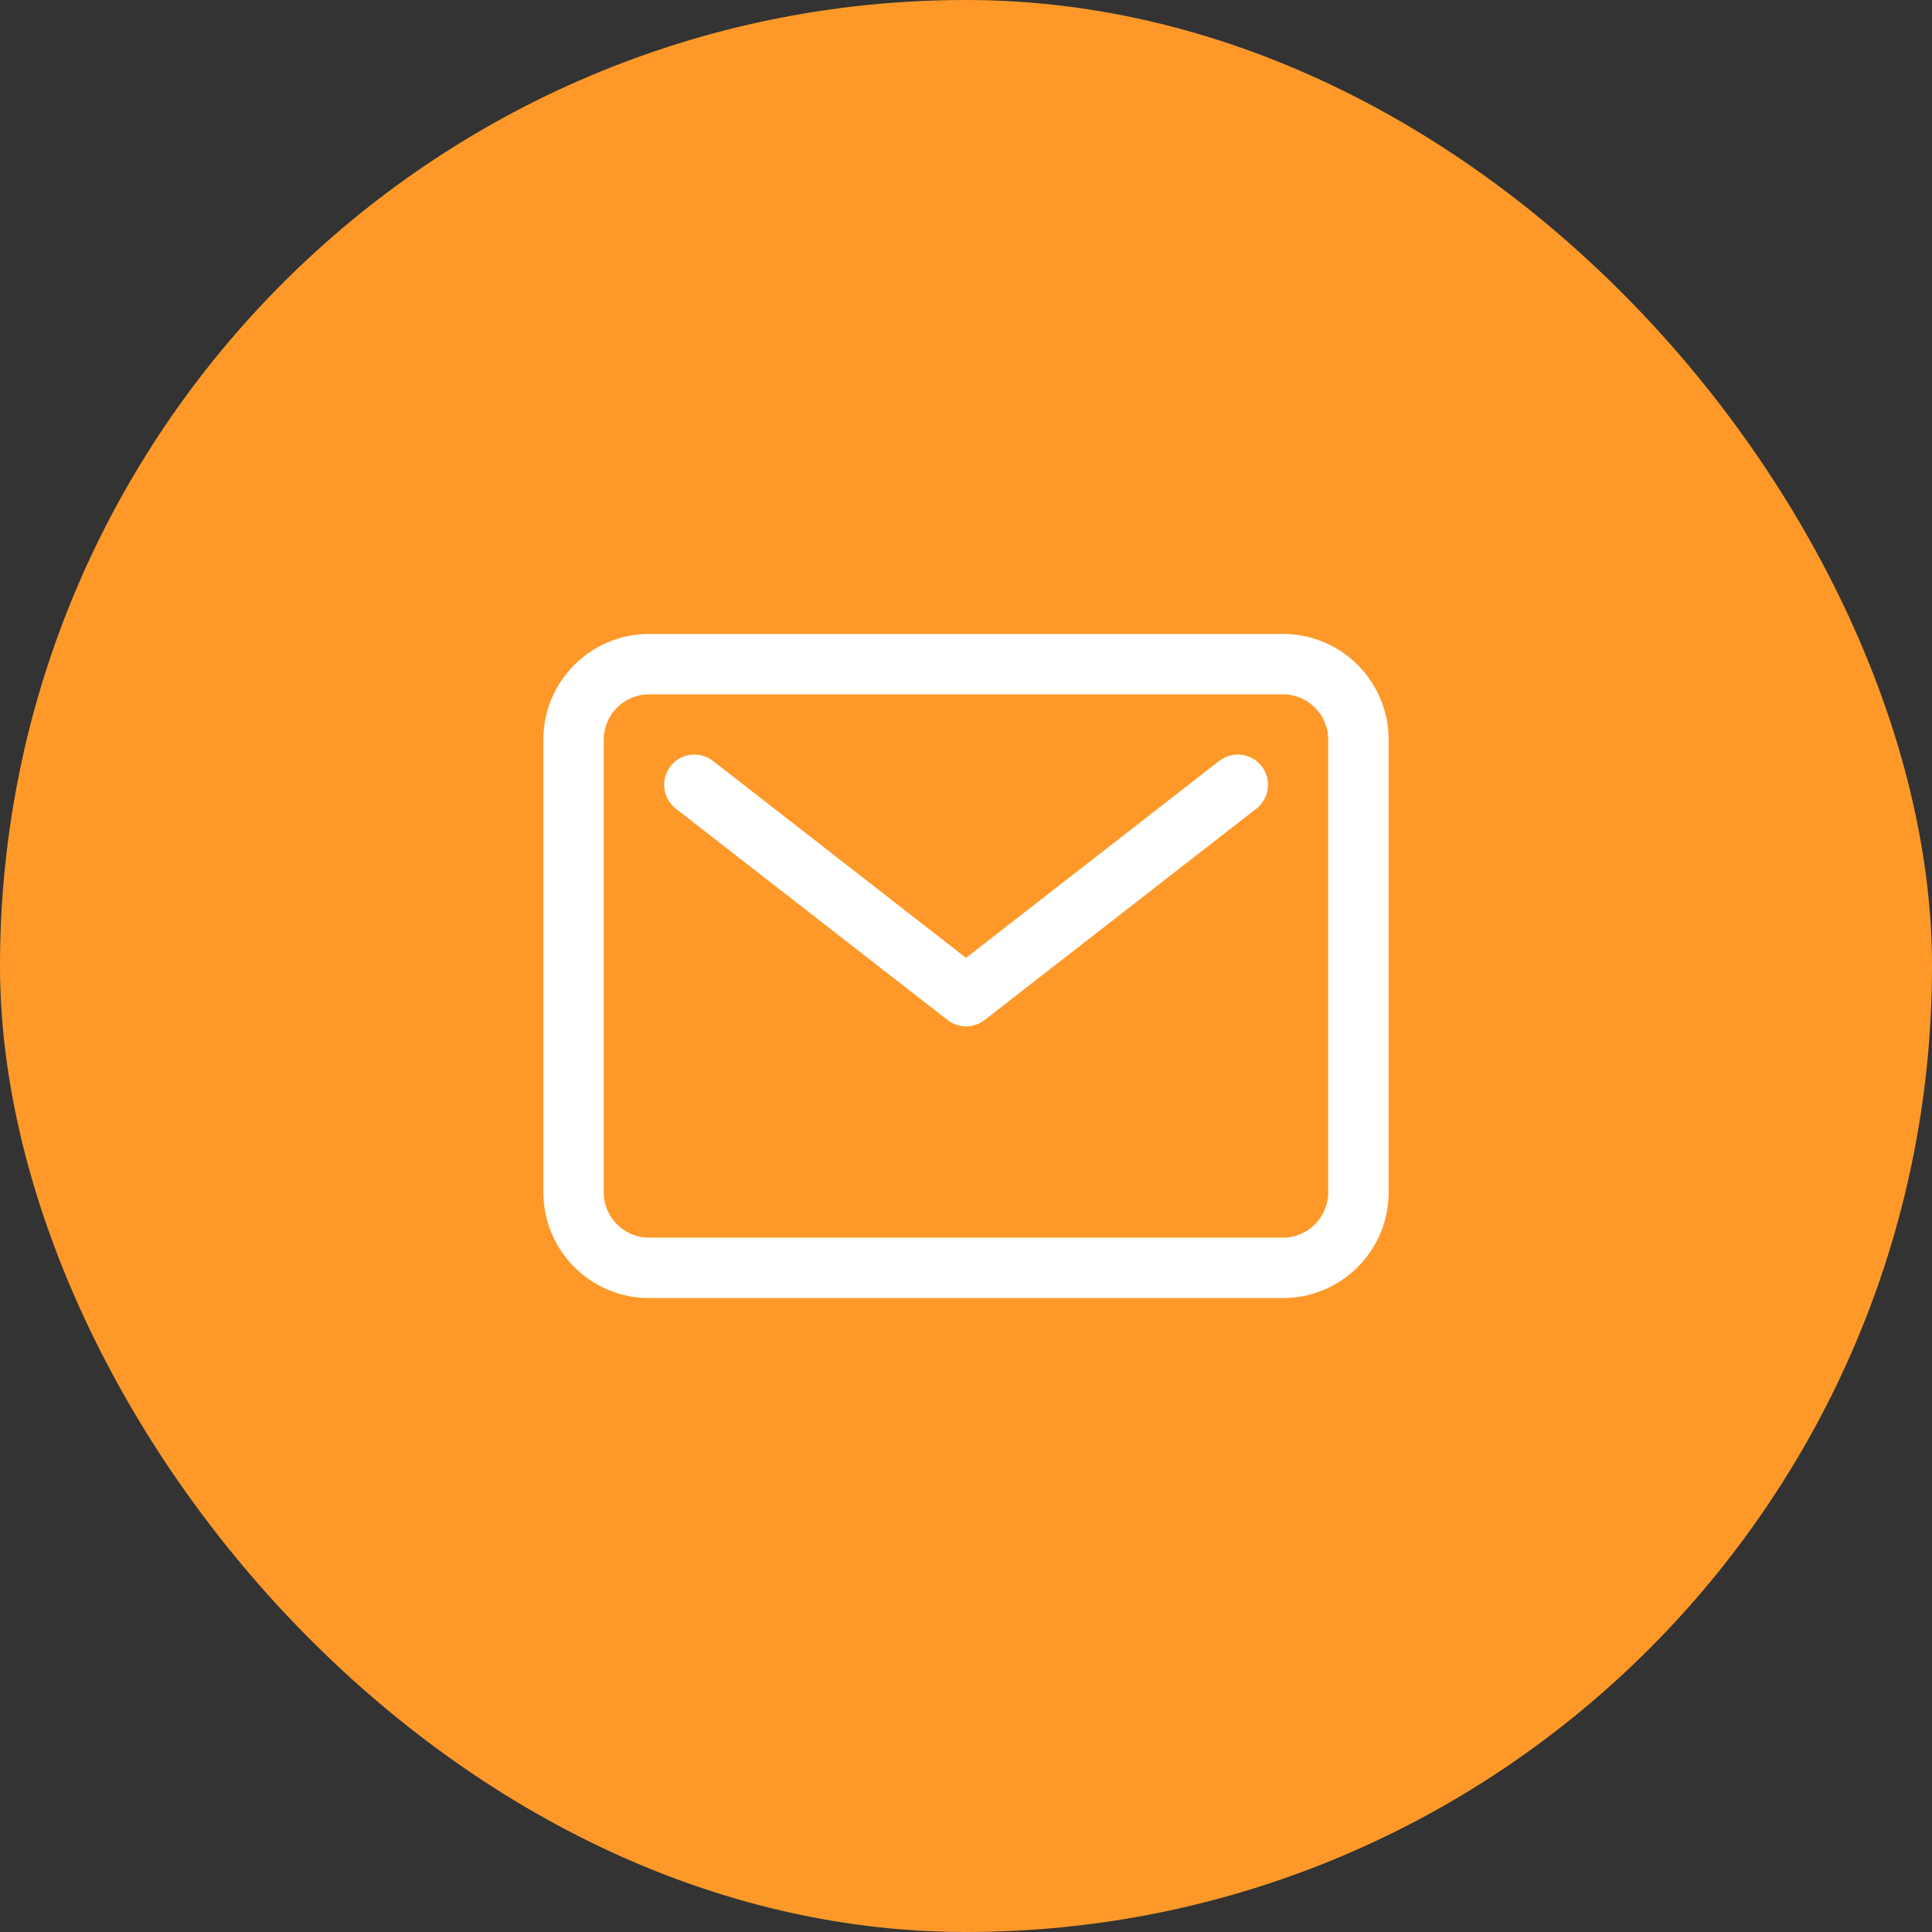
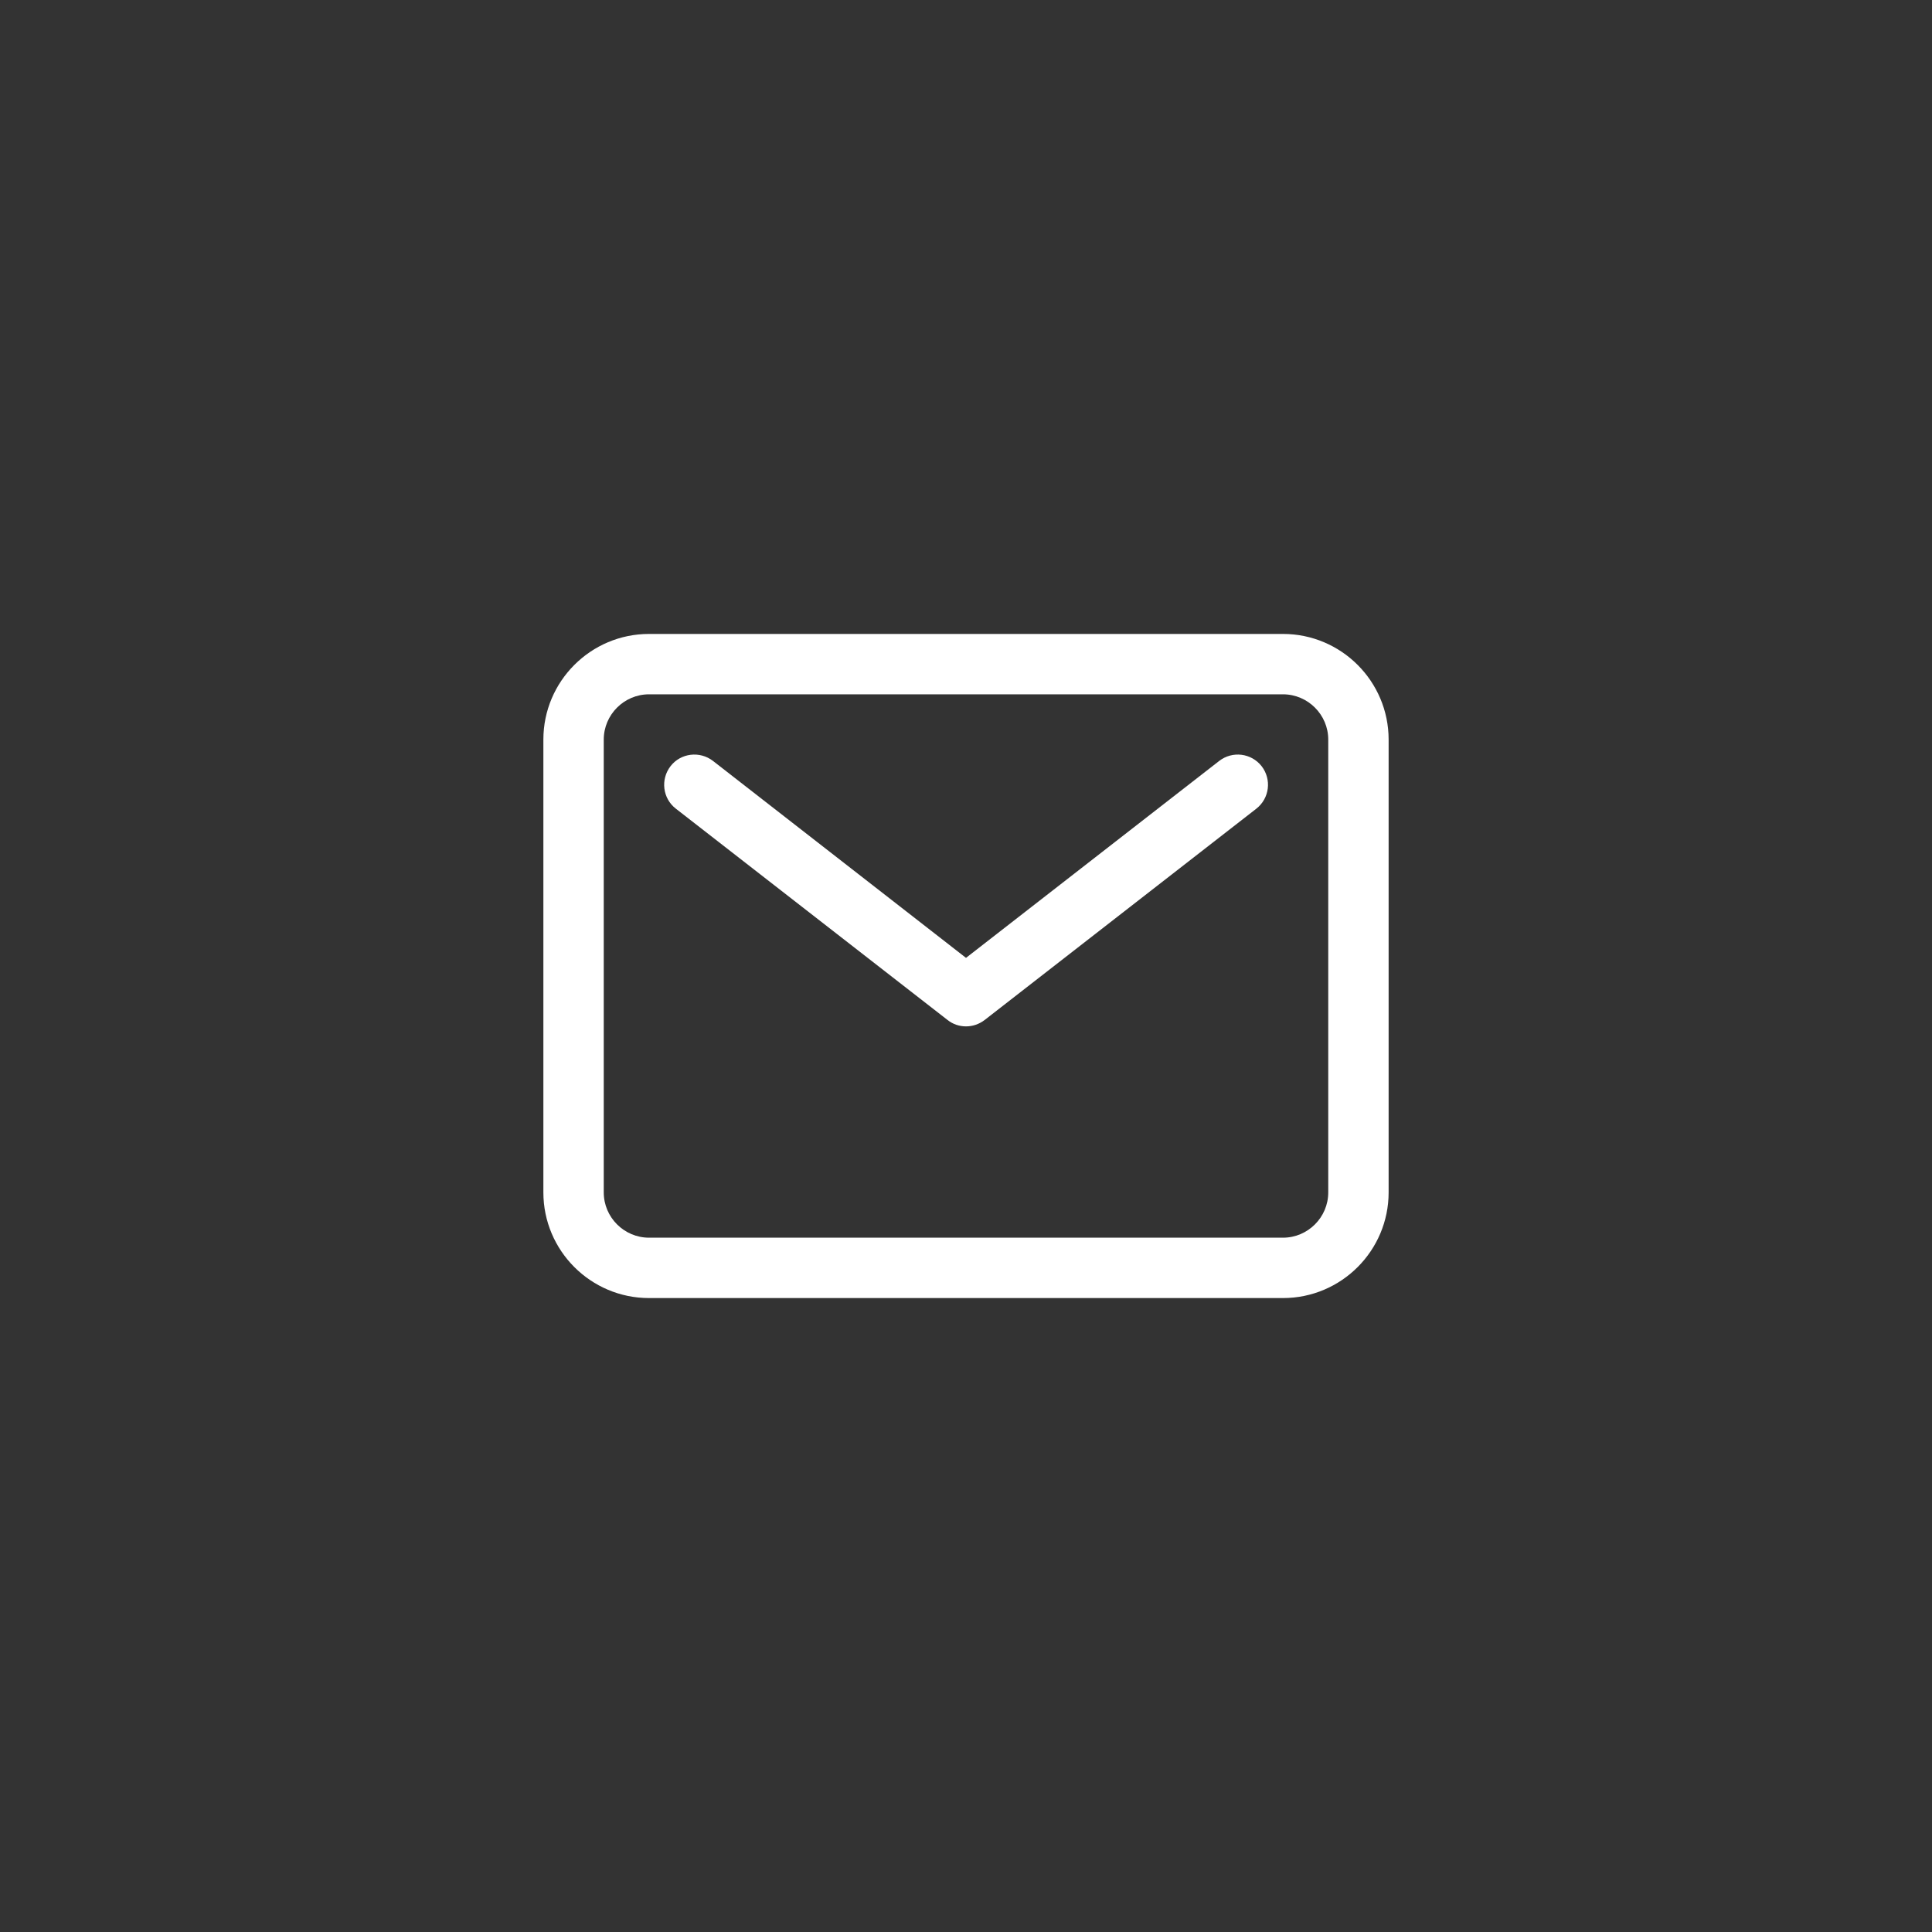
<svg xmlns="http://www.w3.org/2000/svg" width="48" height="48" viewBox="0 0 48 48" fill="none">
  <rect x="0" y="0" width="48" height="48" fill="#333333" stroke="none" />
-   <rect width="48" height="48" rx="24" fill="#FE9929" />
  <path d="M31.875 32.25H16.125C14.677 32.25 13.5 31.073 13.5 29.625V18.375C13.5 16.927 14.677 15.75 16.125 15.75H31.875C33.323 15.75 34.5 16.927 34.5 18.375V29.625C34.5 31.073 33.323 32.25 31.875 32.25ZM16.125 17.25C15.506 17.25 15 17.756 15 18.375V29.625C15 30.244 15.506 30.75 16.125 30.75H31.875C32.494 30.75 33 30.244 33 29.625V18.375C33 17.756 32.494 17.25 31.875 17.25H16.125Z" fill="white" />
  <path d="M24 25.5C23.836 25.5 23.676 25.448 23.541 25.341L16.791 20.091C16.462 19.837 16.406 19.364 16.659 19.036C16.912 18.708 17.386 18.652 17.714 18.905L24 23.798L30.291 18.905C30.619 18.652 31.087 18.708 31.345 19.036C31.598 19.364 31.542 19.833 31.214 20.091L24.464 25.341C24.323 25.448 24.164 25.5 24 25.5Z" fill="white" />
</svg>